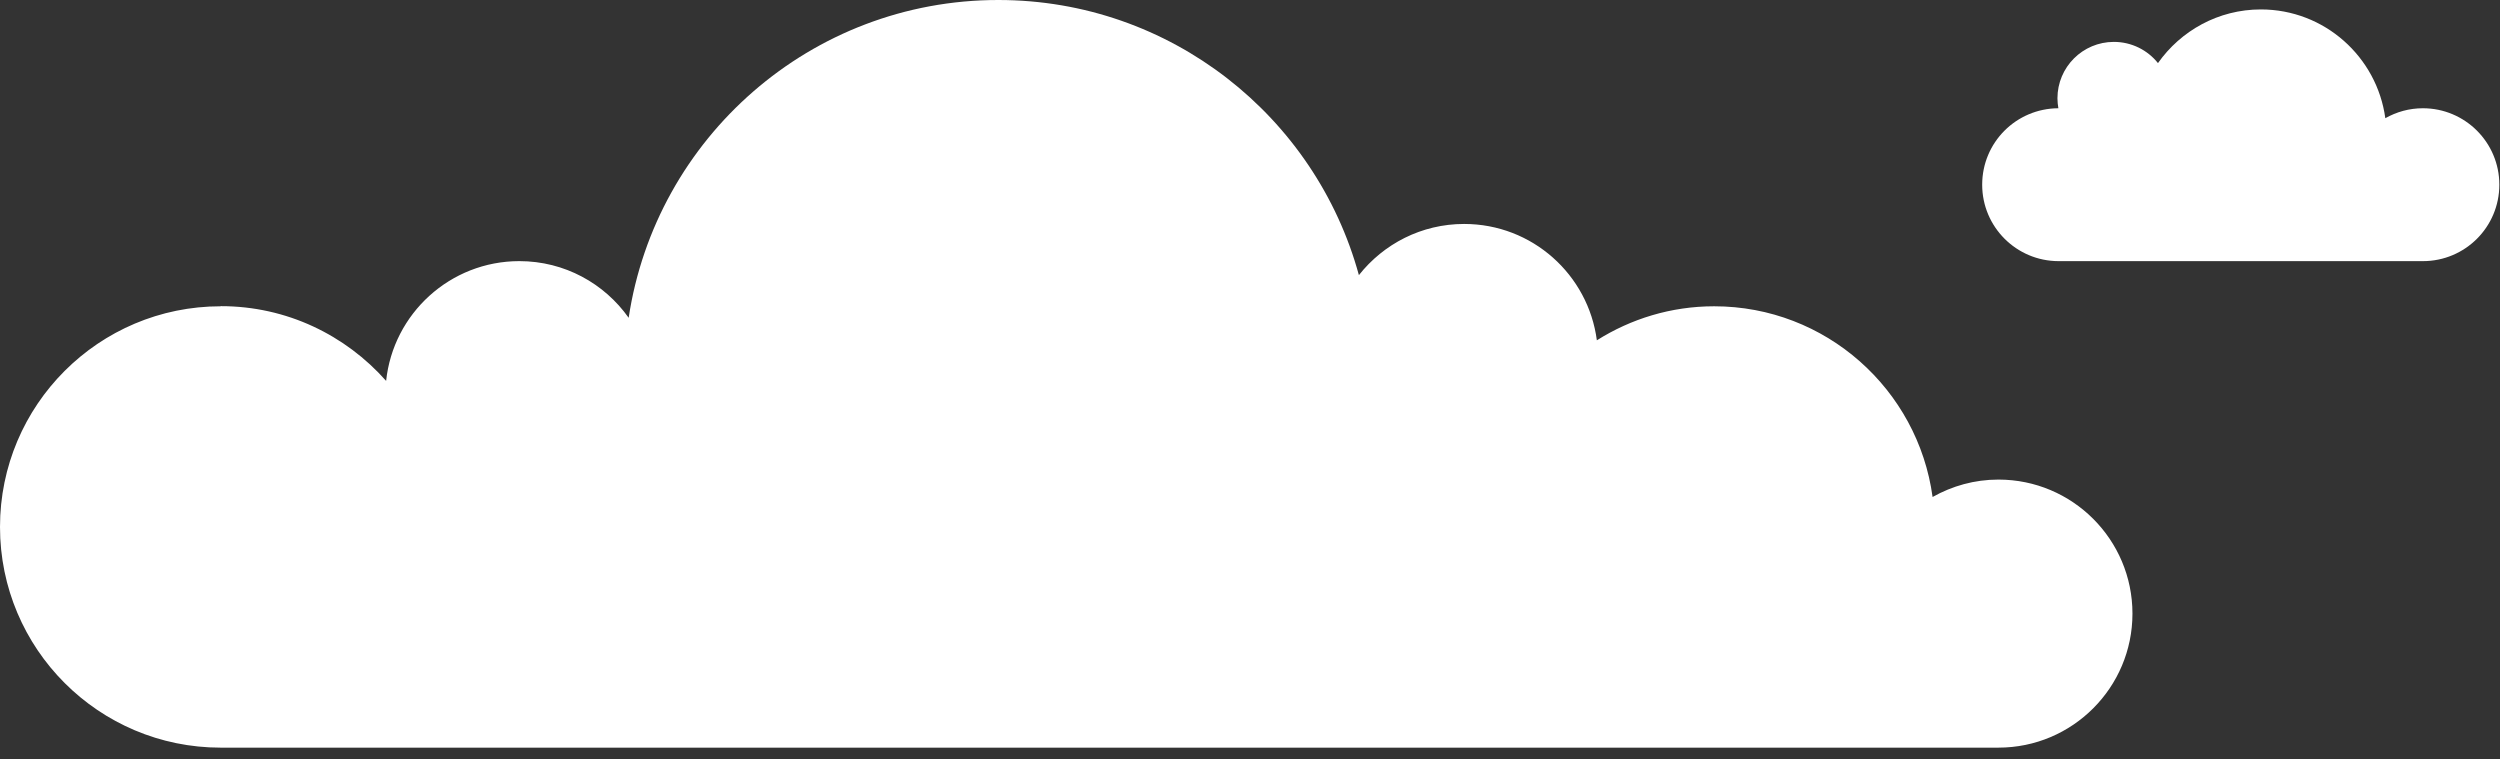
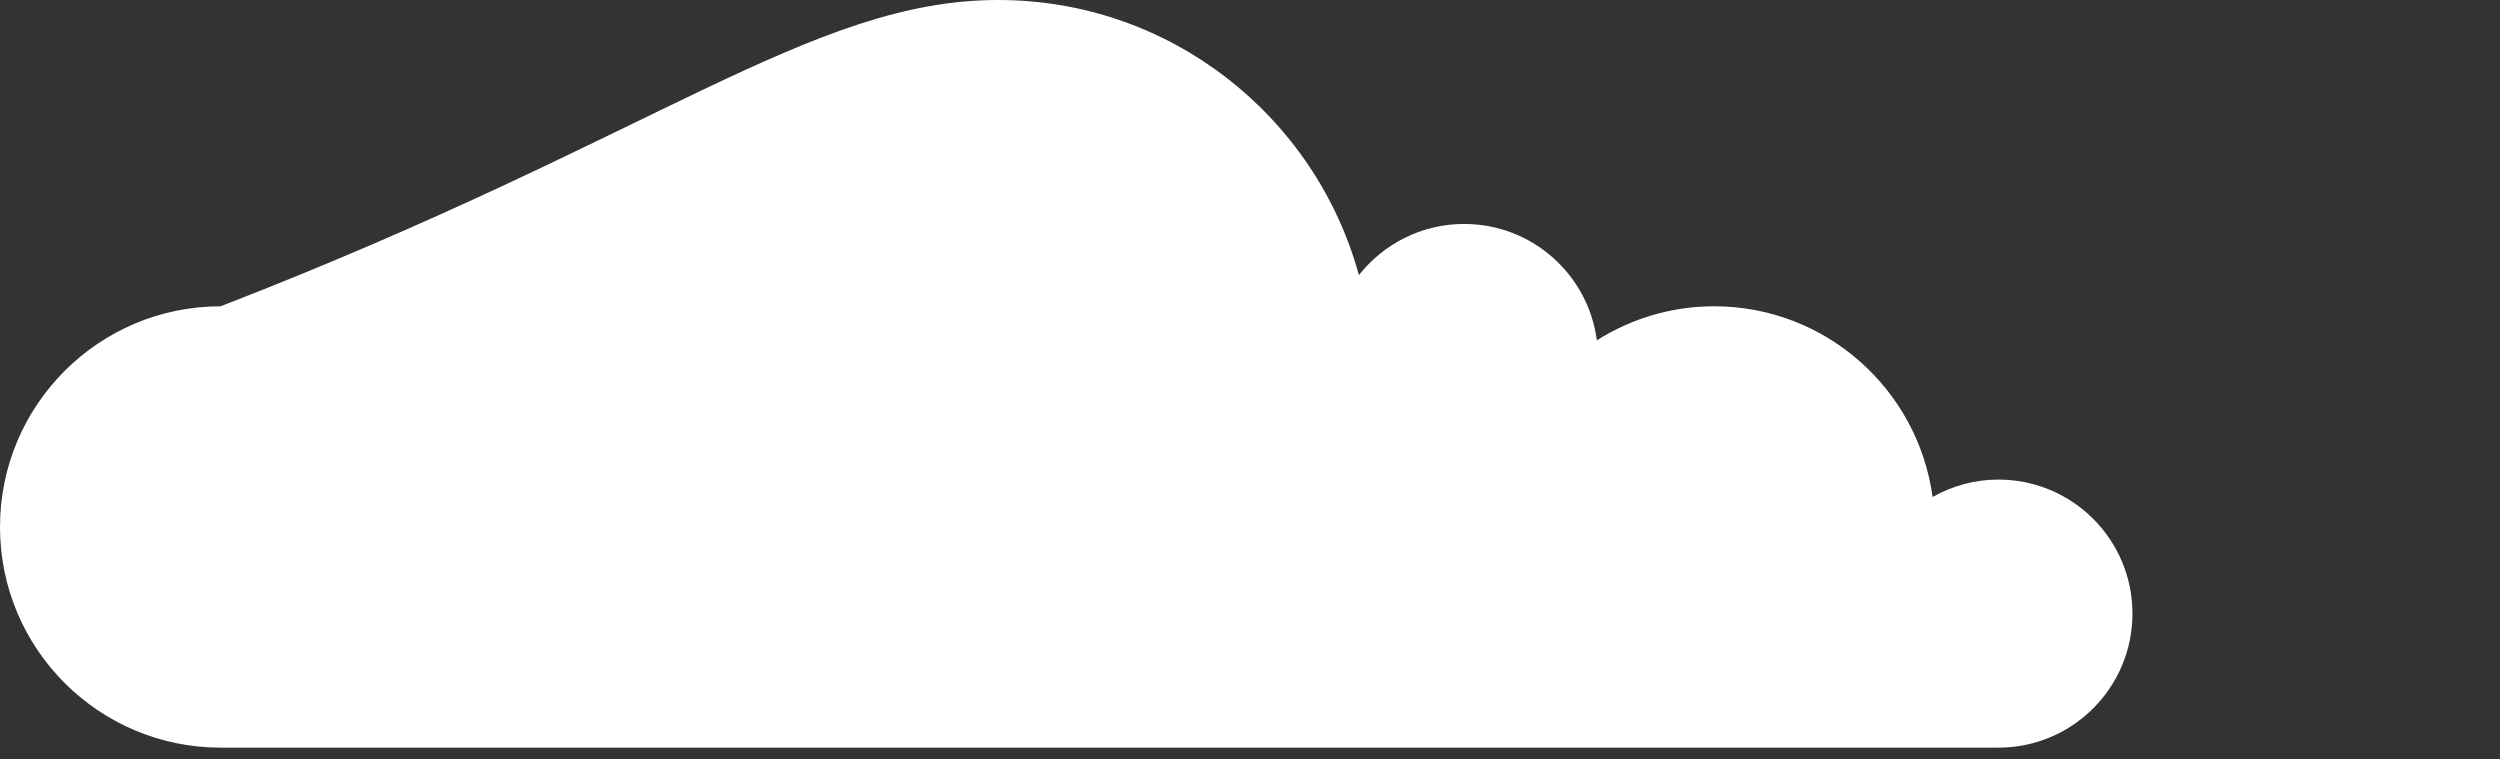
<svg xmlns="http://www.w3.org/2000/svg" id="_レイヤー_1" data-name="レイヤー 1" width="191" height="58" version="1.1" viewBox="0 0 191 58">
  <rect x="0" y="0" width="191" height="58" fill="#333333" stroke="none" />
-   <path d="M16.88,23.39c5.03,0,9.53,2.22,12.62,5.71.54-5.14,4.89-9.15,10.18-9.15,3.45,0,6.5,1.71,8.35,4.33C50.1,10.54,61.95,0,76.27,0c13.16,0,24.24,8.91,27.55,21.02,1.88-2.38,4.78-3.91,8.04-3.91,5.2,0,9.48,3.87,10.14,8.89,2.6-1.64,5.67-2.6,8.96-2.6,8.53,0,15.57,6.35,16.69,14.57,1.49-.84,3.2-1.33,5.03-1.33,5.66,0,10.24,4.59,10.24,10.24s-4.59,10.24-10.24,10.24H16.86C7.55,57.12,0,49.57,0,40.26s7.55-16.86,16.86-16.86l.02-.01Z" fill="#fff" stroke-width="0" />
-   <path d="M157.259,8.271c-.04-.25-.07-.5-.07-.76,0-2.38,1.93-4.31,4.31-4.31,1.36,0,2.58.63,3.37,1.62,1.74-2.47,4.61-4.1,7.86-4.1,4.86,0,8.87,3.62,9.51,8.31.85-.48,1.82-.76,2.87-.76,3.22,0,5.84,2.61,5.84,5.84s-2.61,5.84-5.84,5.84h-27.83c-3.22,0-5.84-2.61-5.84-5.84s2.6-5.82,5.81-5.84h.01Z" fill="#fff" stroke-width="0" />
+   <path d="M16.88,23.39C50.1,10.54,61.95,0,76.27,0c13.16,0,24.24,8.91,27.55,21.02,1.88-2.38,4.78-3.91,8.04-3.91,5.2,0,9.48,3.87,10.14,8.89,2.6-1.64,5.67-2.6,8.96-2.6,8.53,0,15.57,6.35,16.69,14.57,1.49-.84,3.2-1.33,5.03-1.33,5.66,0,10.24,4.59,10.24,10.24s-4.59,10.24-10.24,10.24H16.86C7.55,57.12,0,49.57,0,40.26s7.55-16.86,16.86-16.86l.02-.01Z" fill="#fff" stroke-width="0" />
</svg>